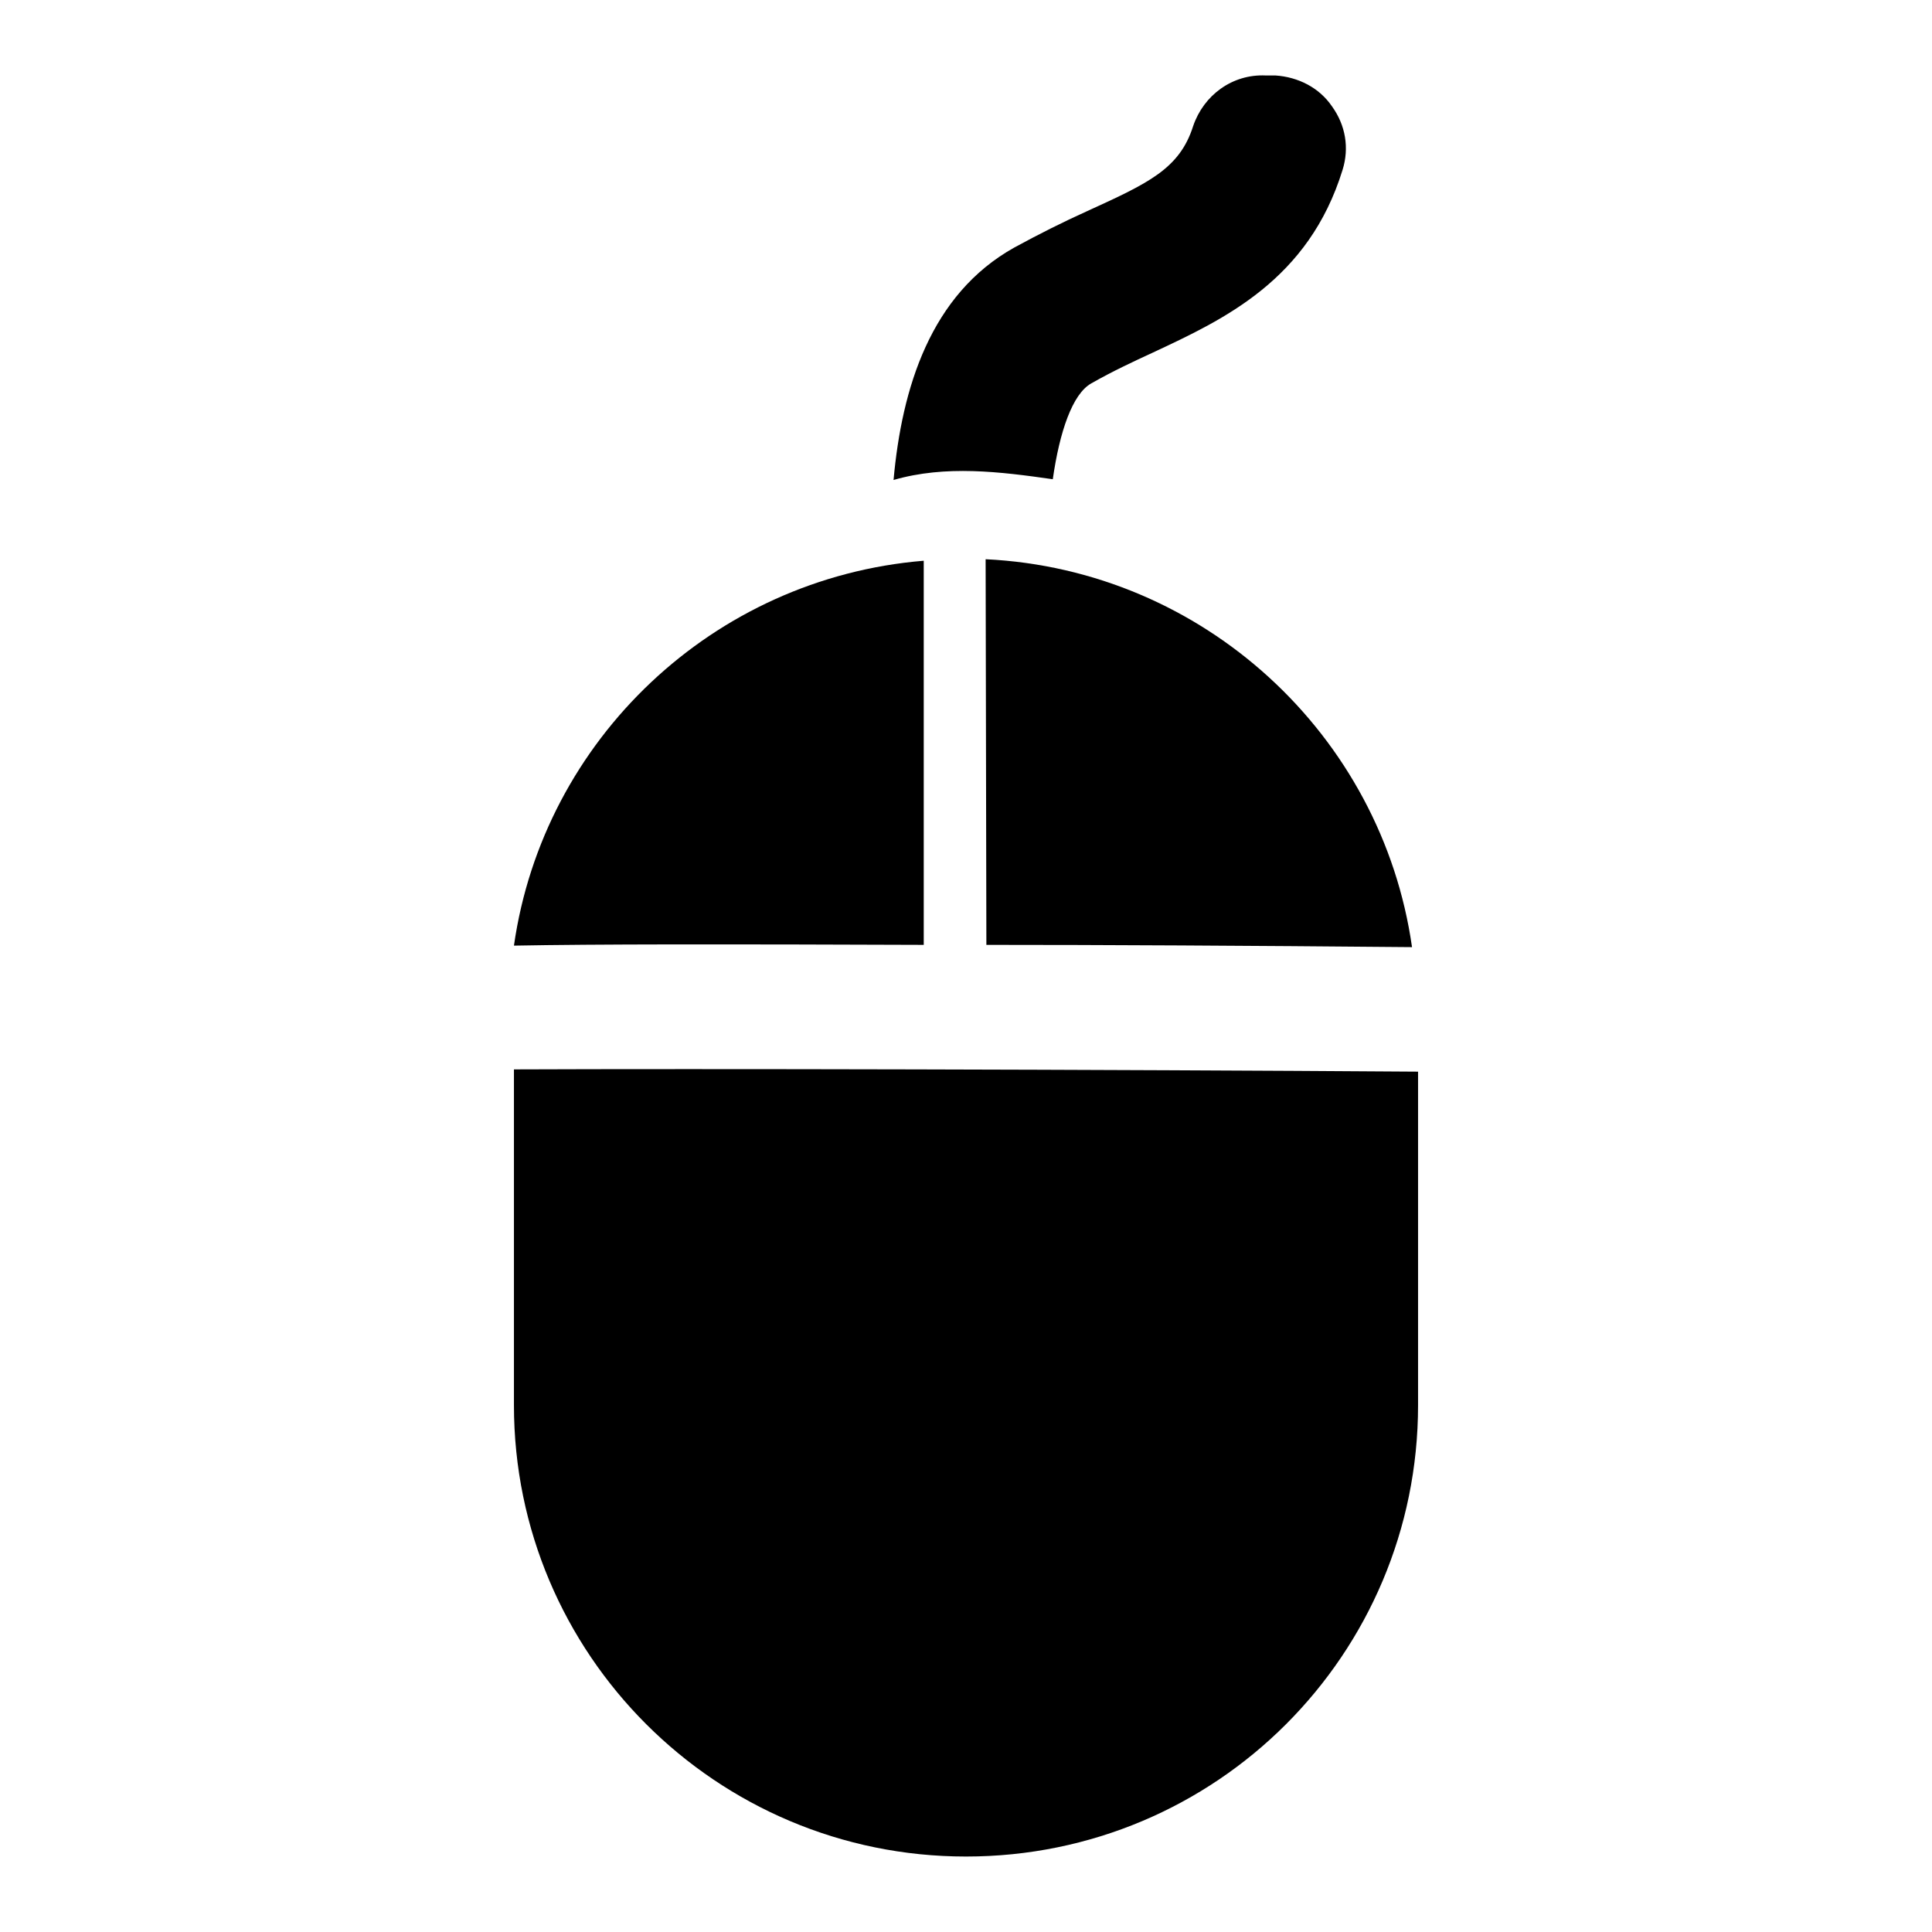
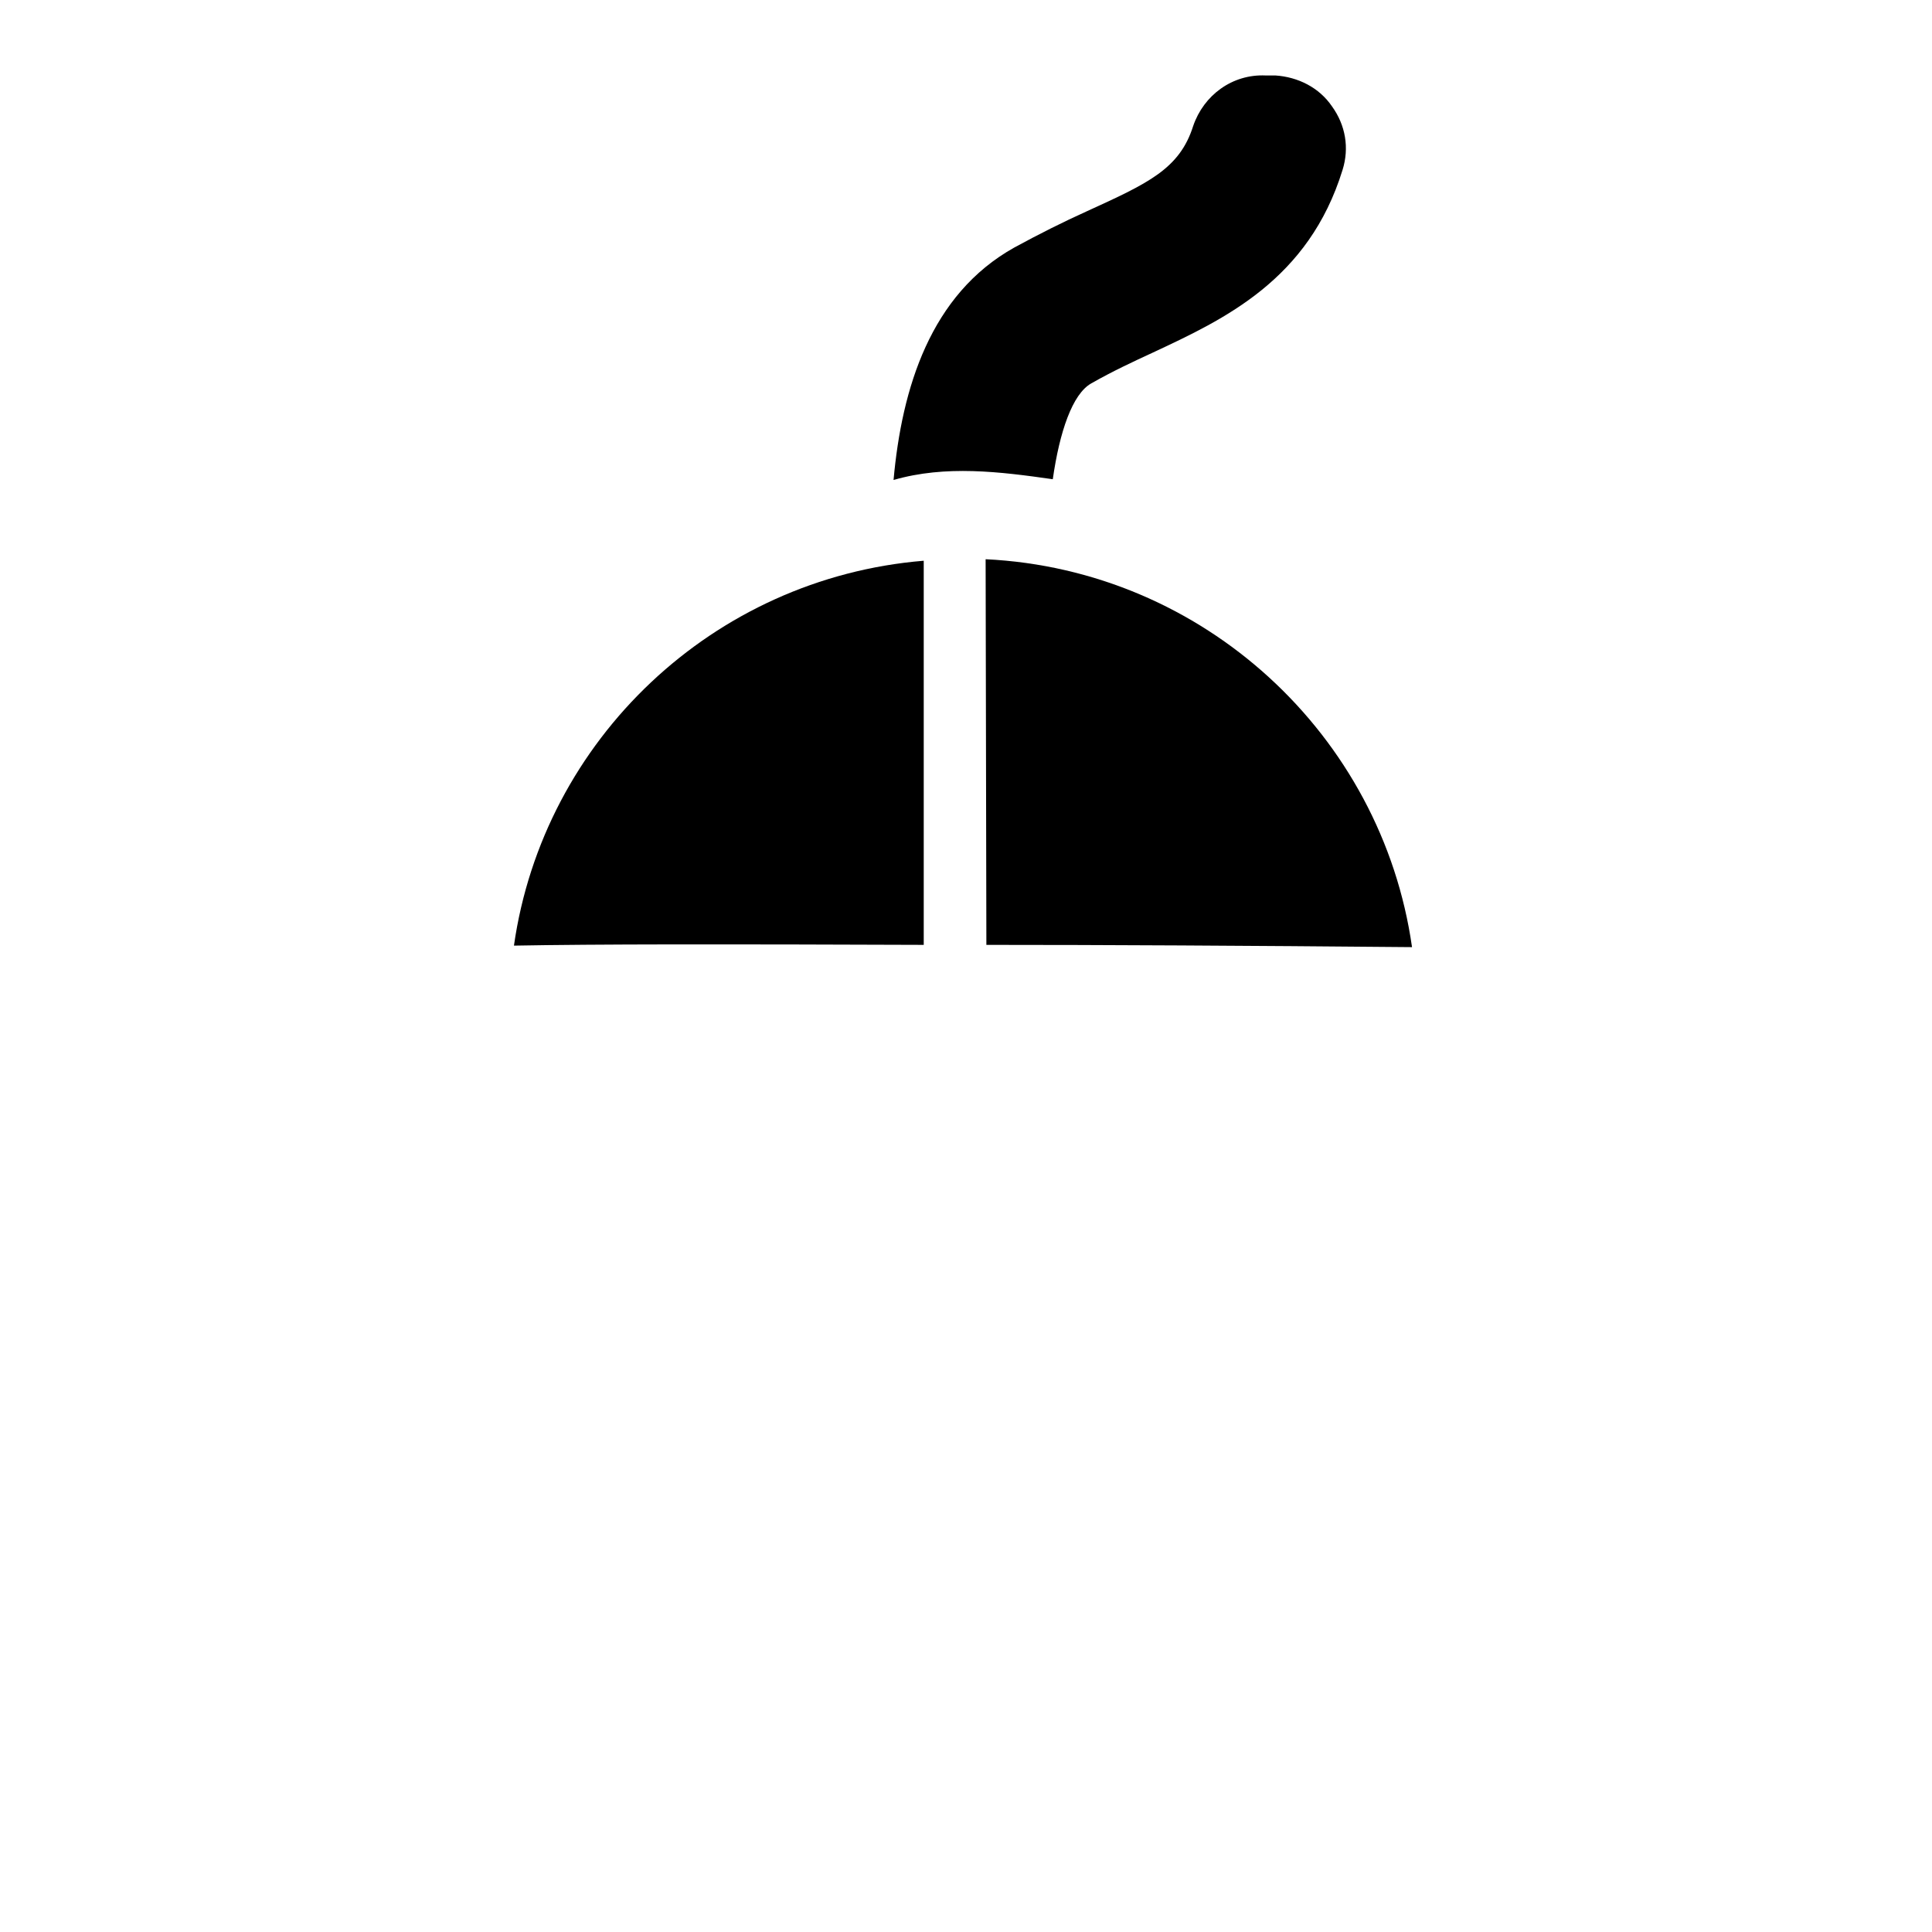
<svg xmlns="http://www.w3.org/2000/svg" version="1.1" x="0px" y="0px" viewBox="0 0 256 256" enable-background="new 0 0 256 256" xml:space="preserve">
  <g>
    <g>
      <g>
        <g>
          <path fill="#000000" d="M139.5,63.5c0.9-6.3,2.6-11.3,5.1-12.7c2.8-1.6,5.6-2.9,8.2-4.1c9.4-4.4,20.6-9.6,25.1-24.2c0.9-2.9,0.4-5.9-1.4-8.4c-1.7-2.5-4.5-3.9-7.5-4.1l-1.3,0c-4.4-0.2-8.2,2.6-9.6,6.7c-1.8,5.7-6,7.6-14.1,11.3c-3.1,1.4-6.3,3-9.6,4.8c-11.1,6.2-14.9,18.6-16,30.8C125.3,61.6,132.5,62.5,139.5,63.5z" />
-           <path fill="#000000" d="M68.1,141.7v44.5c0,33,26.8,59.8,59.9,59.8c33.2,0,59.9-26.8,59.9-59.8V142C145.4,141.7,92.5,141.6,68.1,141.7z" />
          <path fill="#000000" d="M130.6,74.1l0.1,51.1c15.6,0,34.2,0.1,56.4,0.3C183.1,97.4,159.5,75.5,130.6,74.1z" />
          <path fill="#000000" d="M122.4,125.2l0-50.9c-27.9,2.3-50.4,23.7-54.3,51C78.9,125.1,95.8,125.1,122.4,125.2z" />
        </g>
      </g>
      <g />
      <g />
      <g />
      <g />
      <g />
      <g />
      <g />
      <g />
      <g />
      <g />
      <g />
      <g />
      <g />
      <g />
      <g />
    </g>
  </g>
</svg>